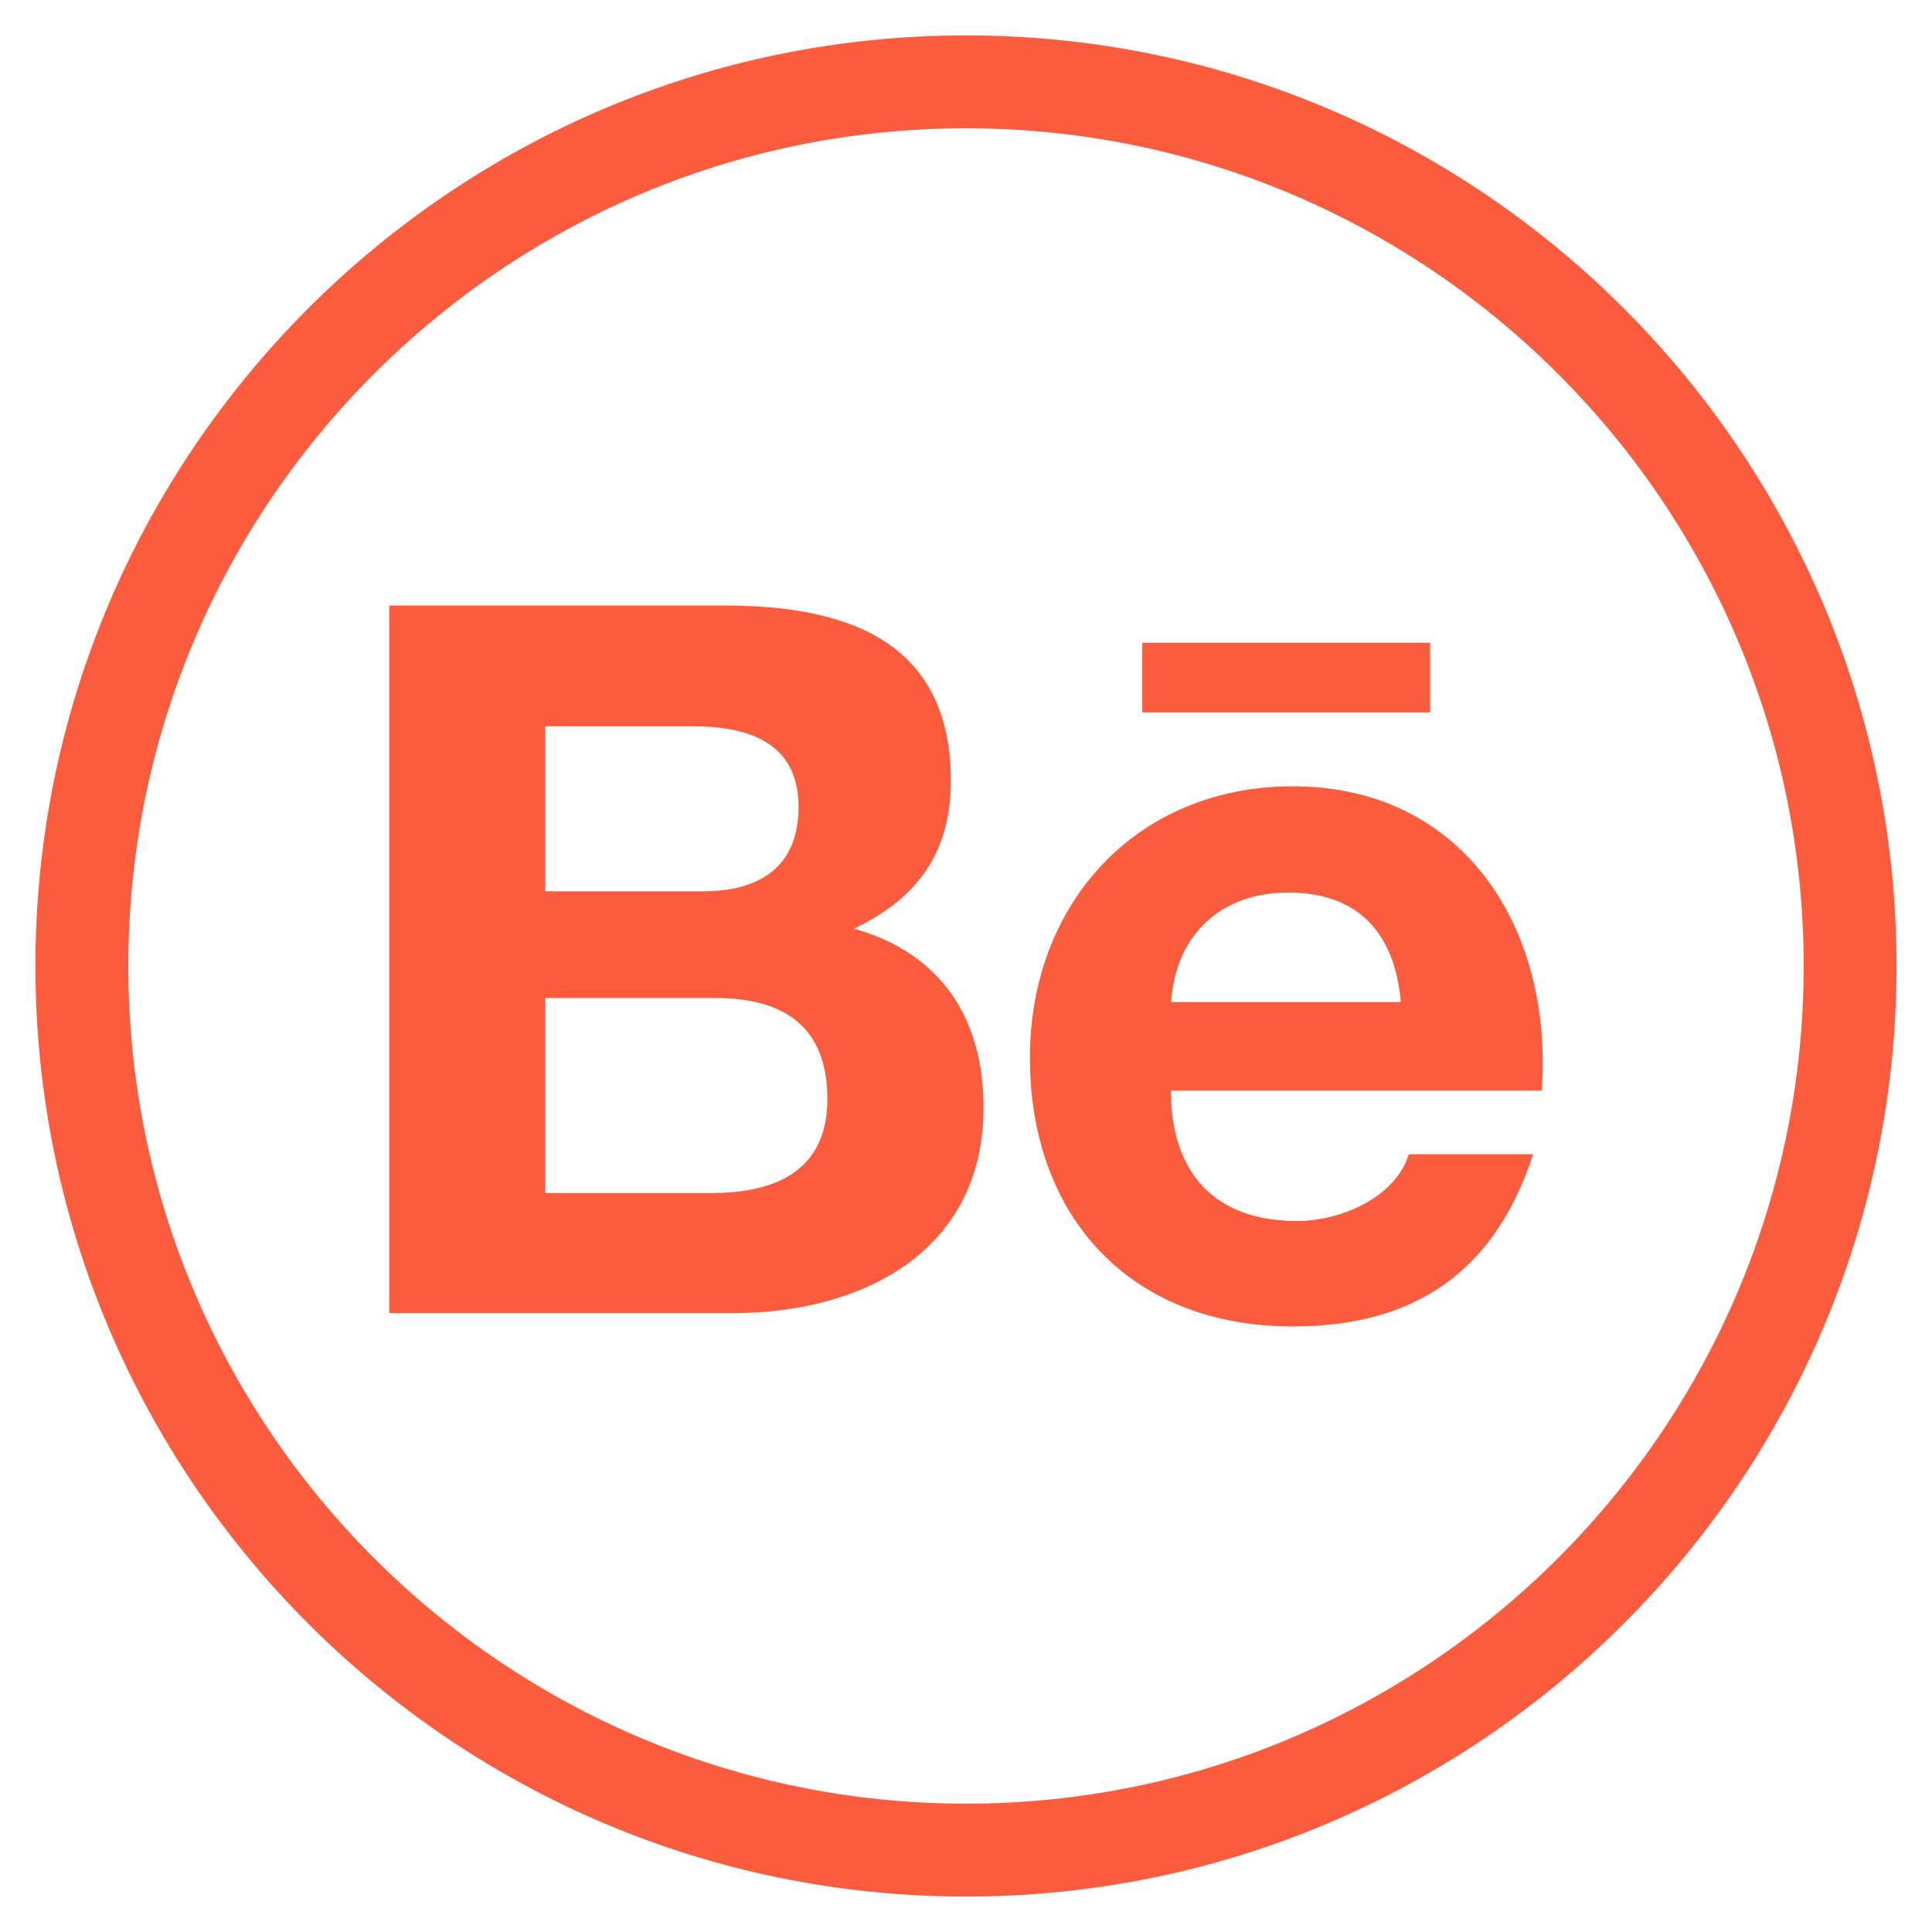
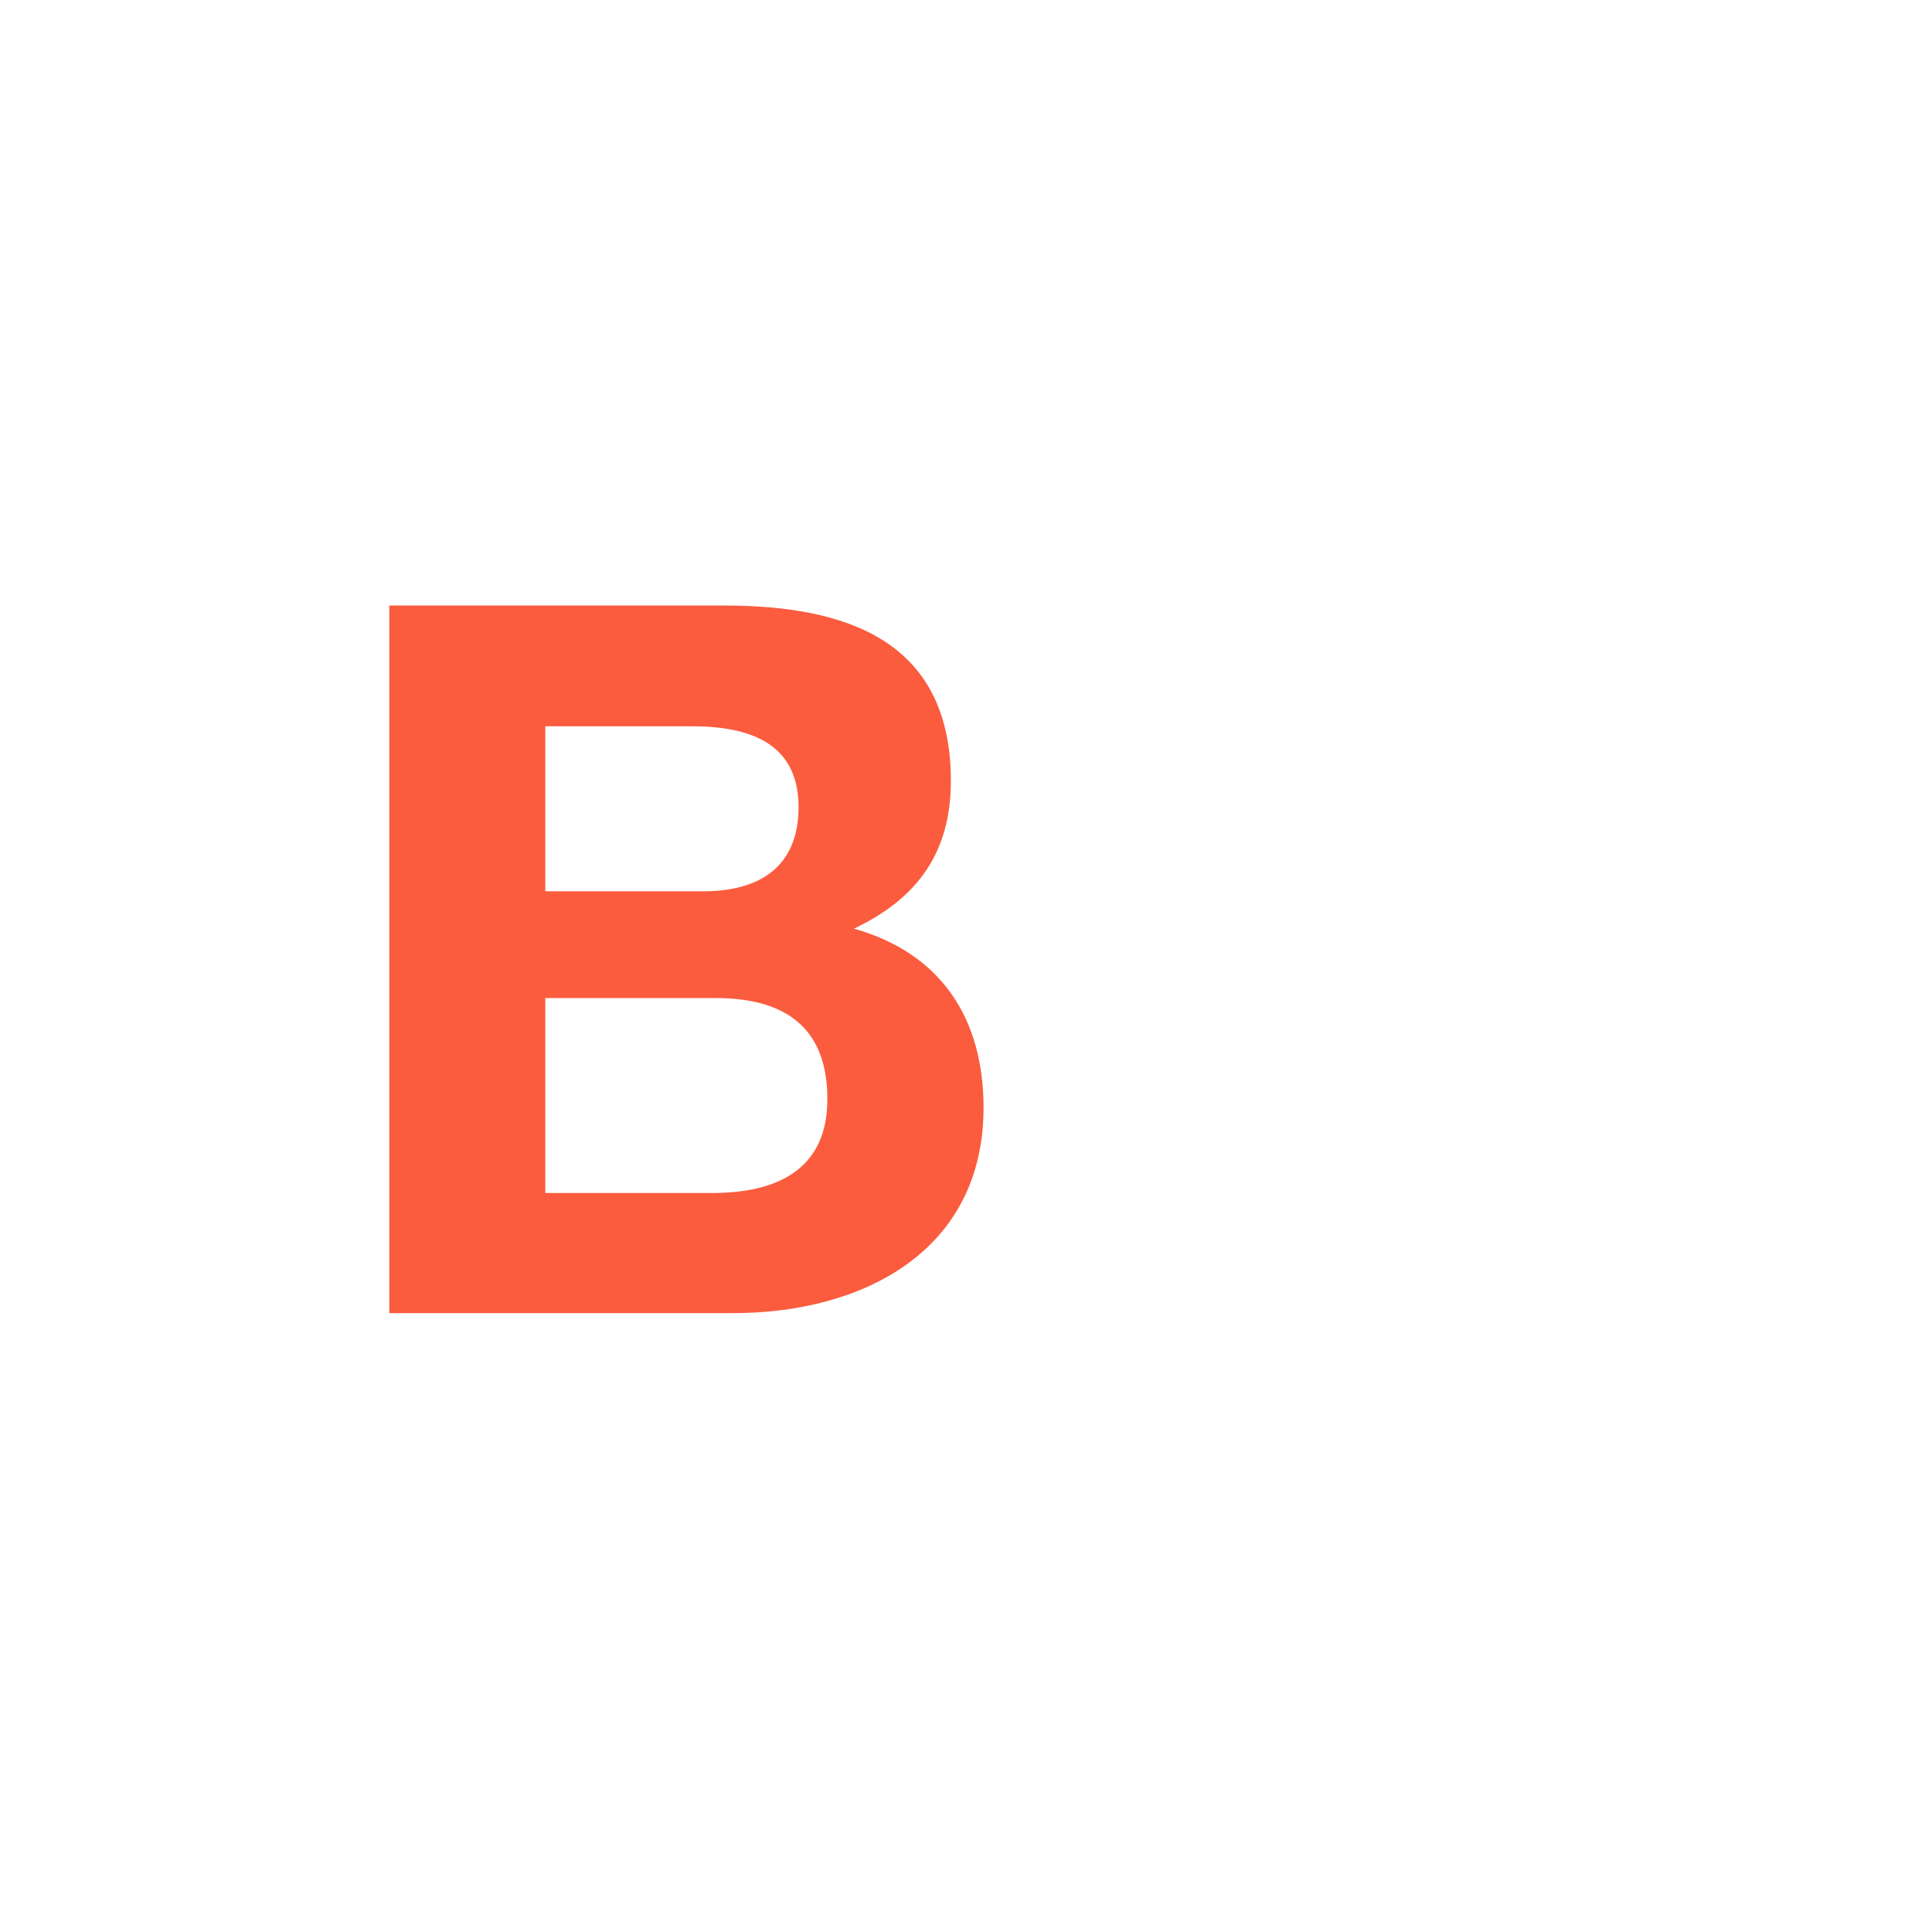
<svg xmlns="http://www.w3.org/2000/svg" version="1.1" id="Capa_1" x="0px" y="0px" viewBox="0 0 1200 1200" style="enable-background:new 0 0 1200 1200;" xml:space="preserve">
  <style type="text/css">
	.st0{fill:#FB5C3E;}
</style>
  <g id="XMLID_17_">
-     <path class="st0" d="M600,1178c-318.7,0-578-259.3-578-578S281.3,22,600,22s578,259.3,578,578S918.7,1178,600,1178z M600,79.7   C313.1,79.7,79.7,313.1,79.7,600s233.4,520.3,520.3,520.3s520.3-233.4,520.3-520.3S886.9,79.7,600,79.7z" />
-   </g>
+     </g>
  <g>
    <path class="st0" d="M610.9,688c0-55.2-26.2-95.9-80.5-111.2c39.6-18.8,60.2-47.4,60.2-91.8c0-87.5-65.4-108.9-140.9-108.9H241.8   v439.5h213.7C535.6,815.6,610.9,777.3,610.9,688L610.9,688z M338.7,451.1h90.9c35,0,66.4,9.8,66.4,50.2c0,37.3-24.5,52.3-59.1,52.3   h-98.2V451.1z M338.7,740.9v-121h105.6c42.7,0,69.6,17.7,69.6,62.8c0,44.4-32.2,58.3-71.6,58.3H338.7z" />
-     <path class="st0" d="M802.9,823.9c76.2,0,125.6-34.2,149.4-107H875c-8.3,27.2-42.7,41.5-69.3,41.5c-51.4,0-78.4-30-78.4-81h230.3   c7.3-102-49.6-189-154.6-189c-97.3,0-163.3,72.9-163.3,168.4C639.6,755.9,702.2,823.9,802.9,823.9z M800.2,554.4   c44,0,66.2,25.8,69.9,68H727.4C730.3,580.6,758.2,554.4,800.2,554.4L800.2,554.4z" />
-     <path class="st0" d="M709.5,399.2h178.8v43.3H709.5V399.2z" />
  </g>
</svg>